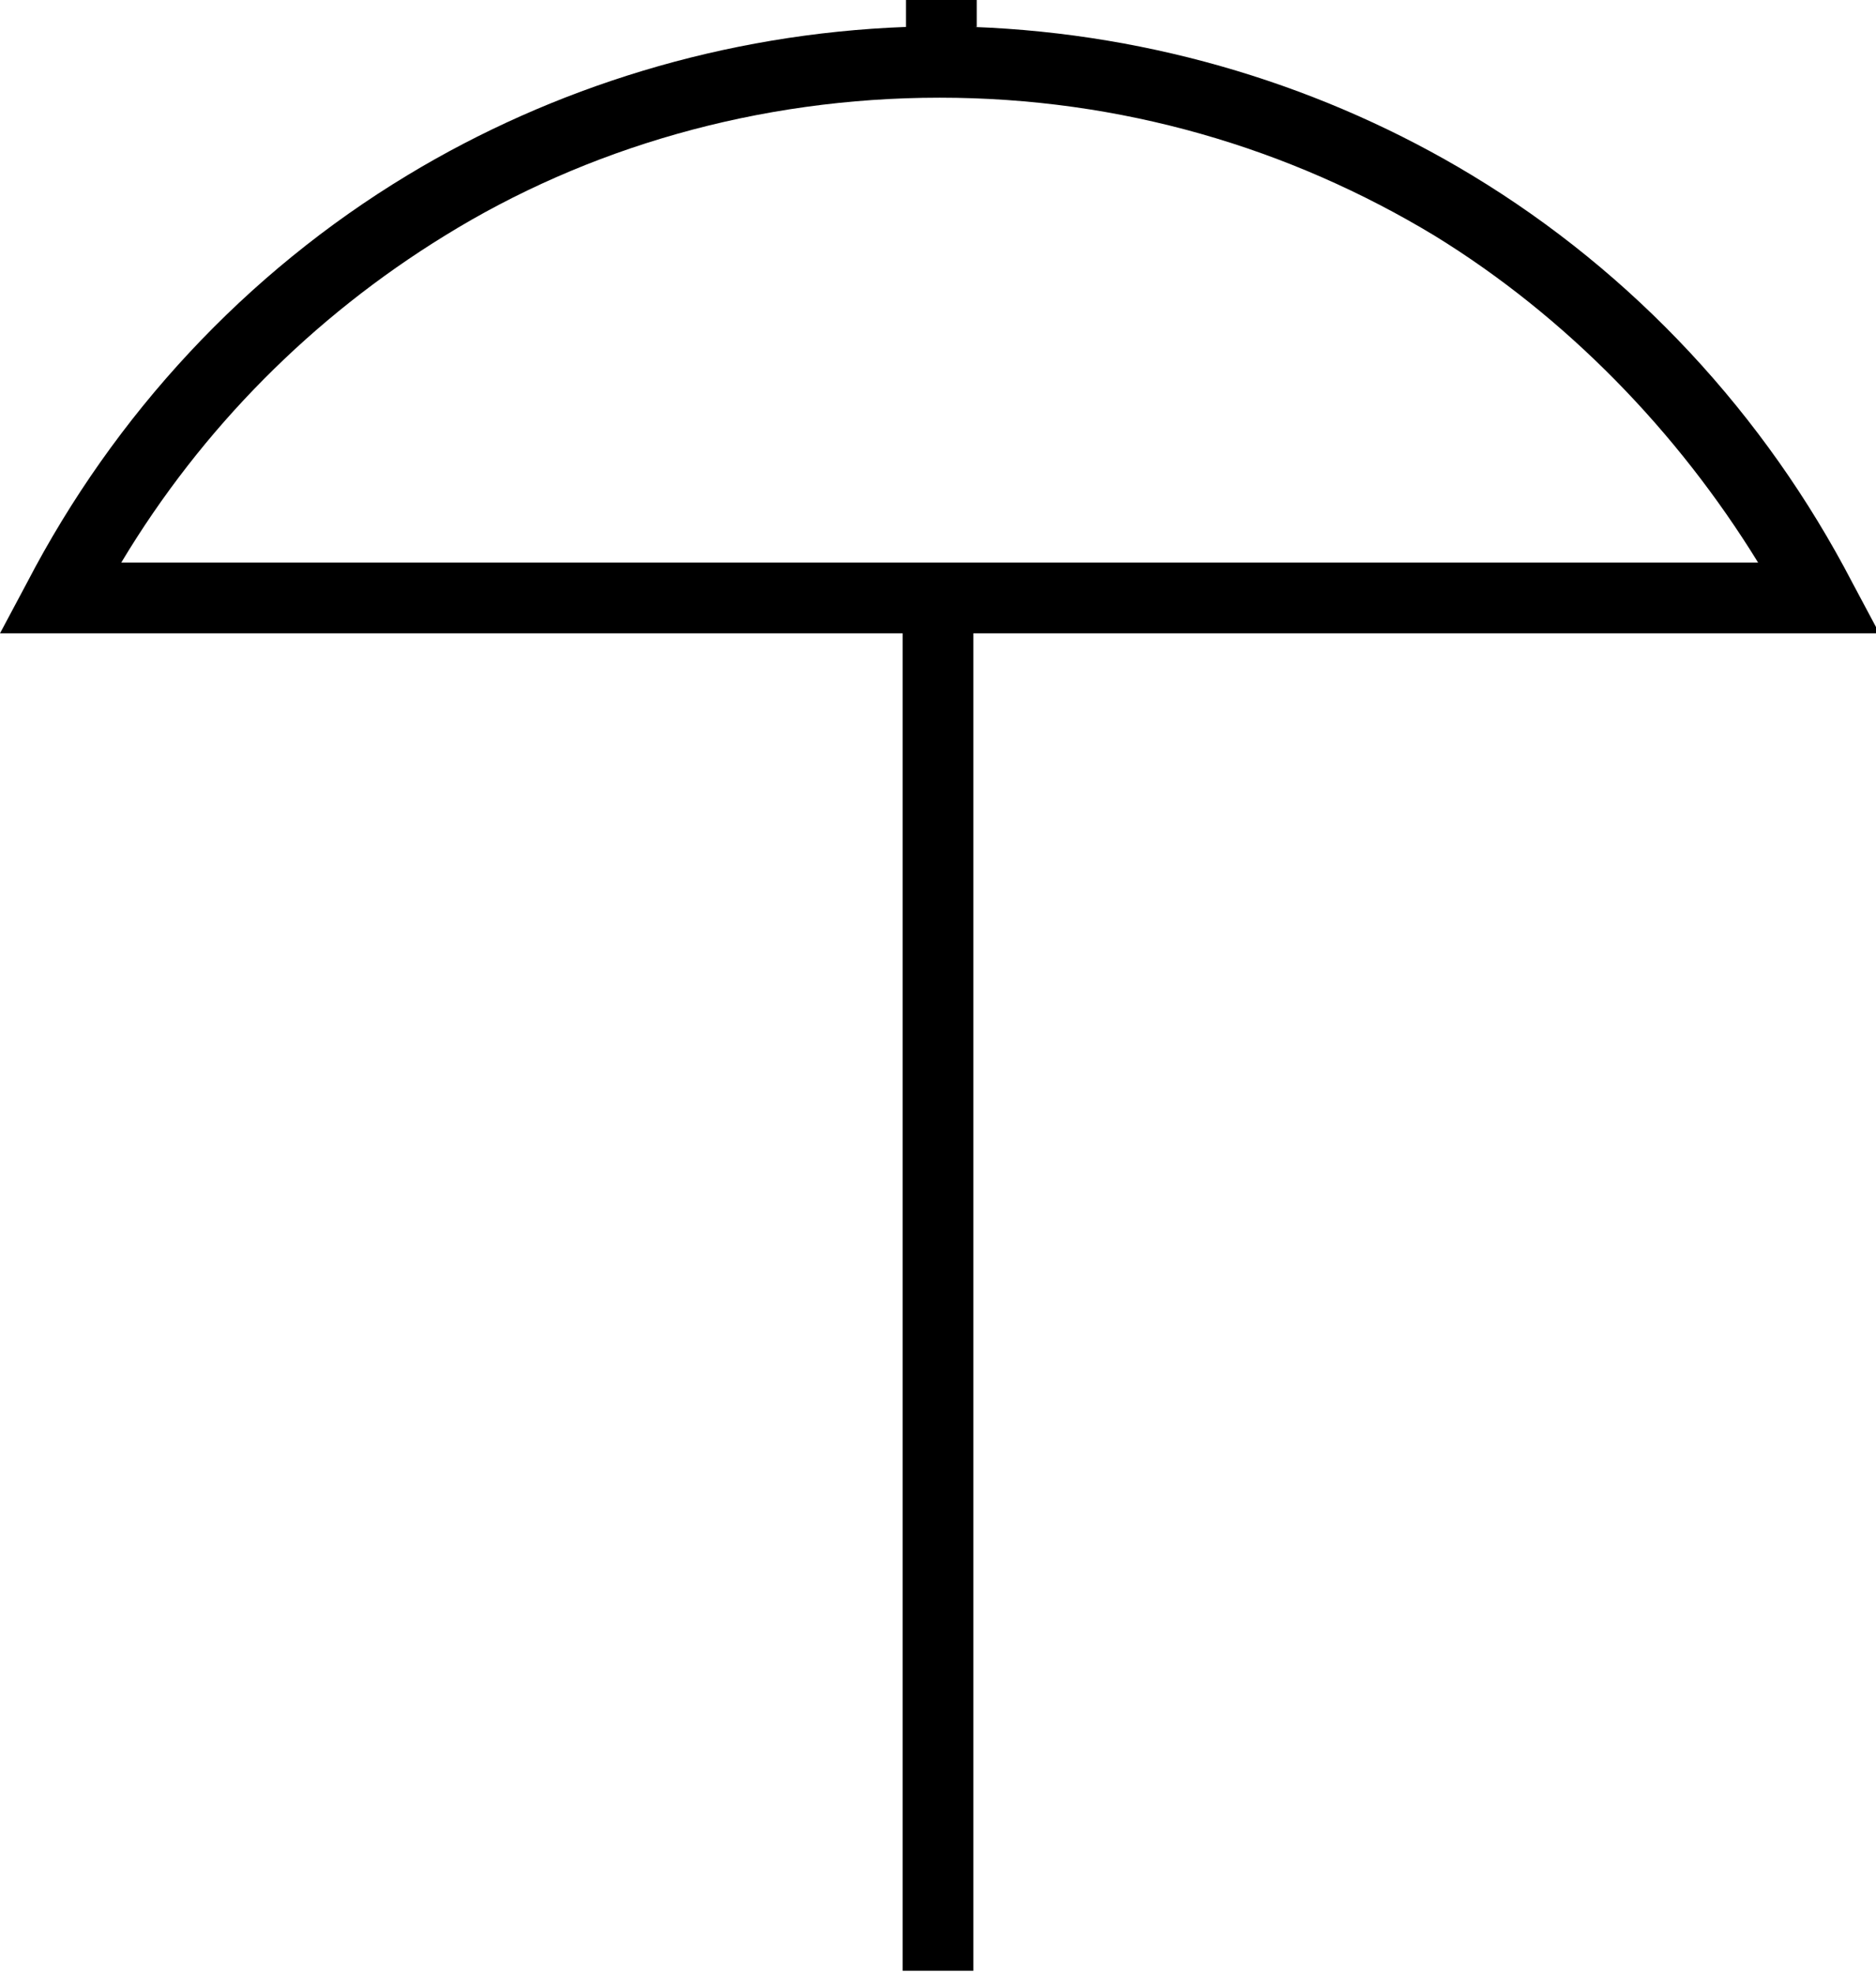
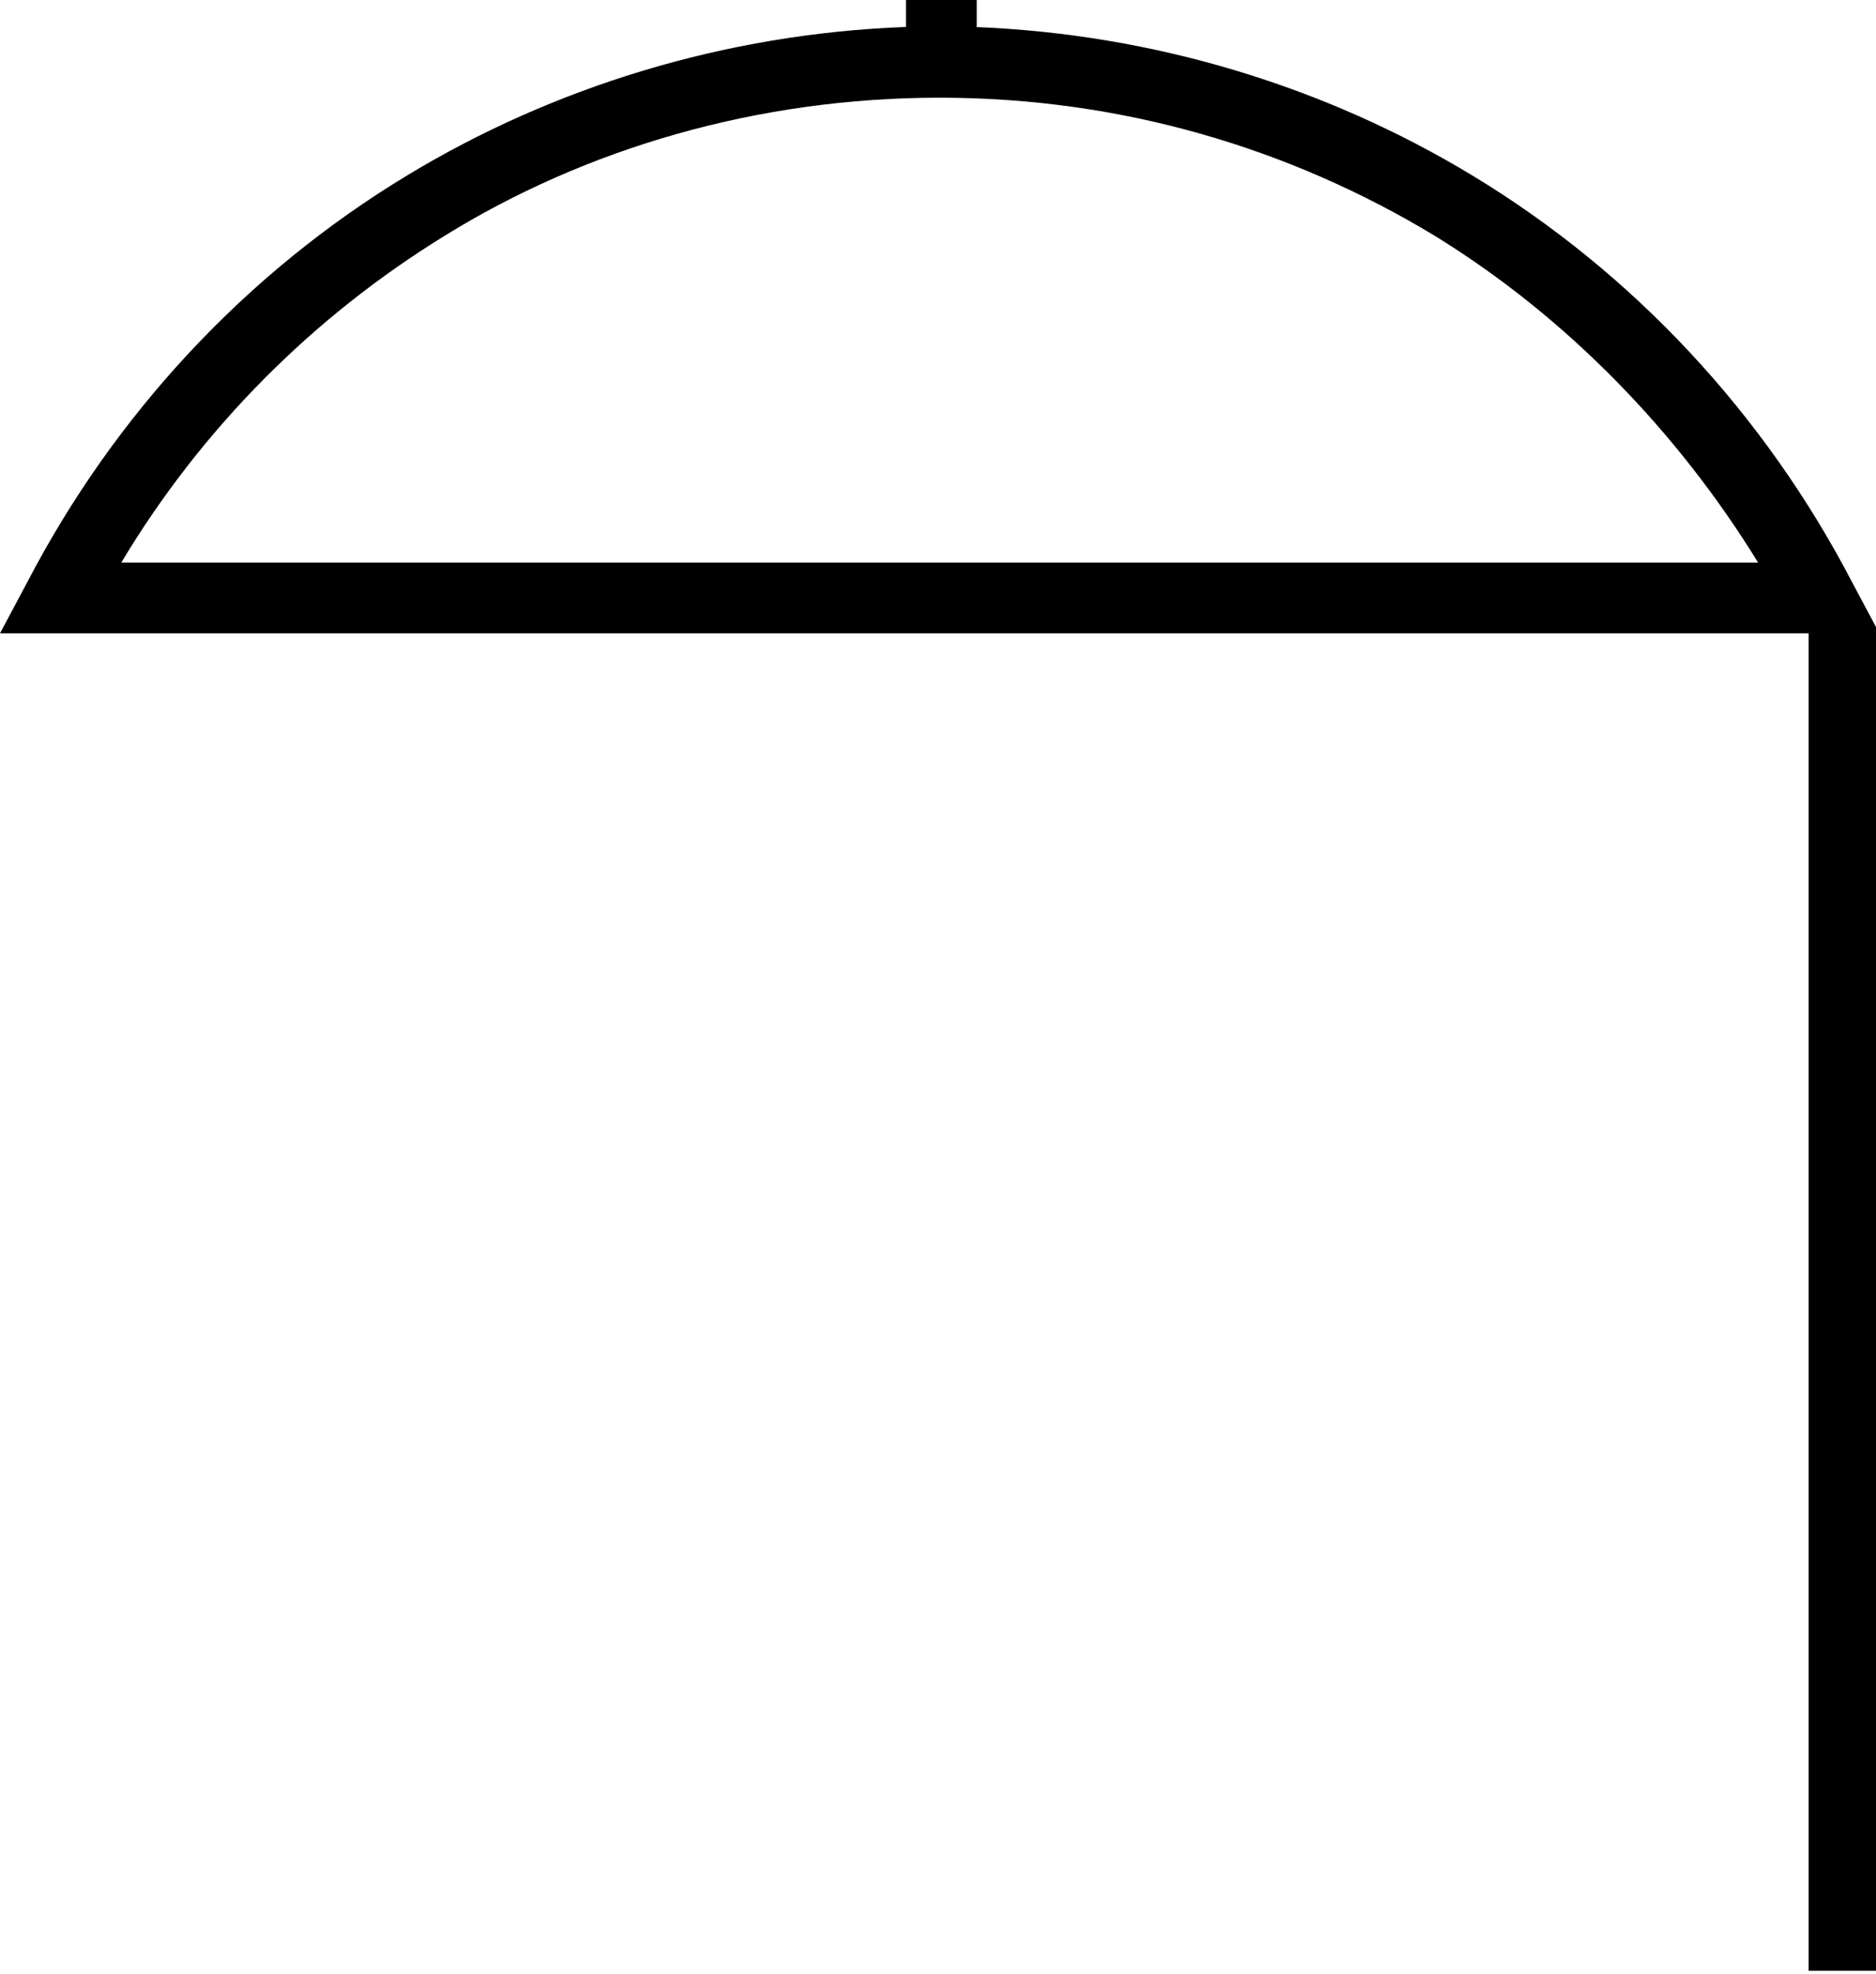
<svg xmlns="http://www.w3.org/2000/svg" version="1.1" x="0px" y="0px" viewBox="0 0 55.7 58.6" enable-background="new 0 0 55.7 58.6" xml:space="preserve">
-   <path d="M28.9,0.8C34.3,1,39.4,2.6,43.7,5.2c4.8,2.9,8.7,7.1,11.3,12.1l0.8,1.5H28.9v39.7h-2.1V18.8H0l0.8-1.5 c2.6-5,6.5-9.2,11.3-12.1c4.3-2.6,9.4-4.2,14.8-4.4V0h2.1V0.8L28.9,0.8z M42.6,7c-4.3-2.6-9.3-4.1-14.7-4.1S17.4,4.4,13.2,7 c-3.9,2.4-7.2,5.7-9.6,9.7h48.6C49.8,12.8,46.5,9.4,42.6,7L42.6,7z" />
+   <path d="M28.9,0.8C34.3,1,39.4,2.6,43.7,5.2c4.8,2.9,8.7,7.1,11.3,12.1l0.8,1.5v39.7h-2.1V18.8H0l0.8-1.5 c2.6-5,6.5-9.2,11.3-12.1c4.3-2.6,9.4-4.2,14.8-4.4V0h2.1V0.8L28.9,0.8z M42.6,7c-4.3-2.6-9.3-4.1-14.7-4.1S17.4,4.4,13.2,7 c-3.9,2.4-7.2,5.7-9.6,9.7h48.6C49.8,12.8,46.5,9.4,42.6,7L42.6,7z" />
</svg>